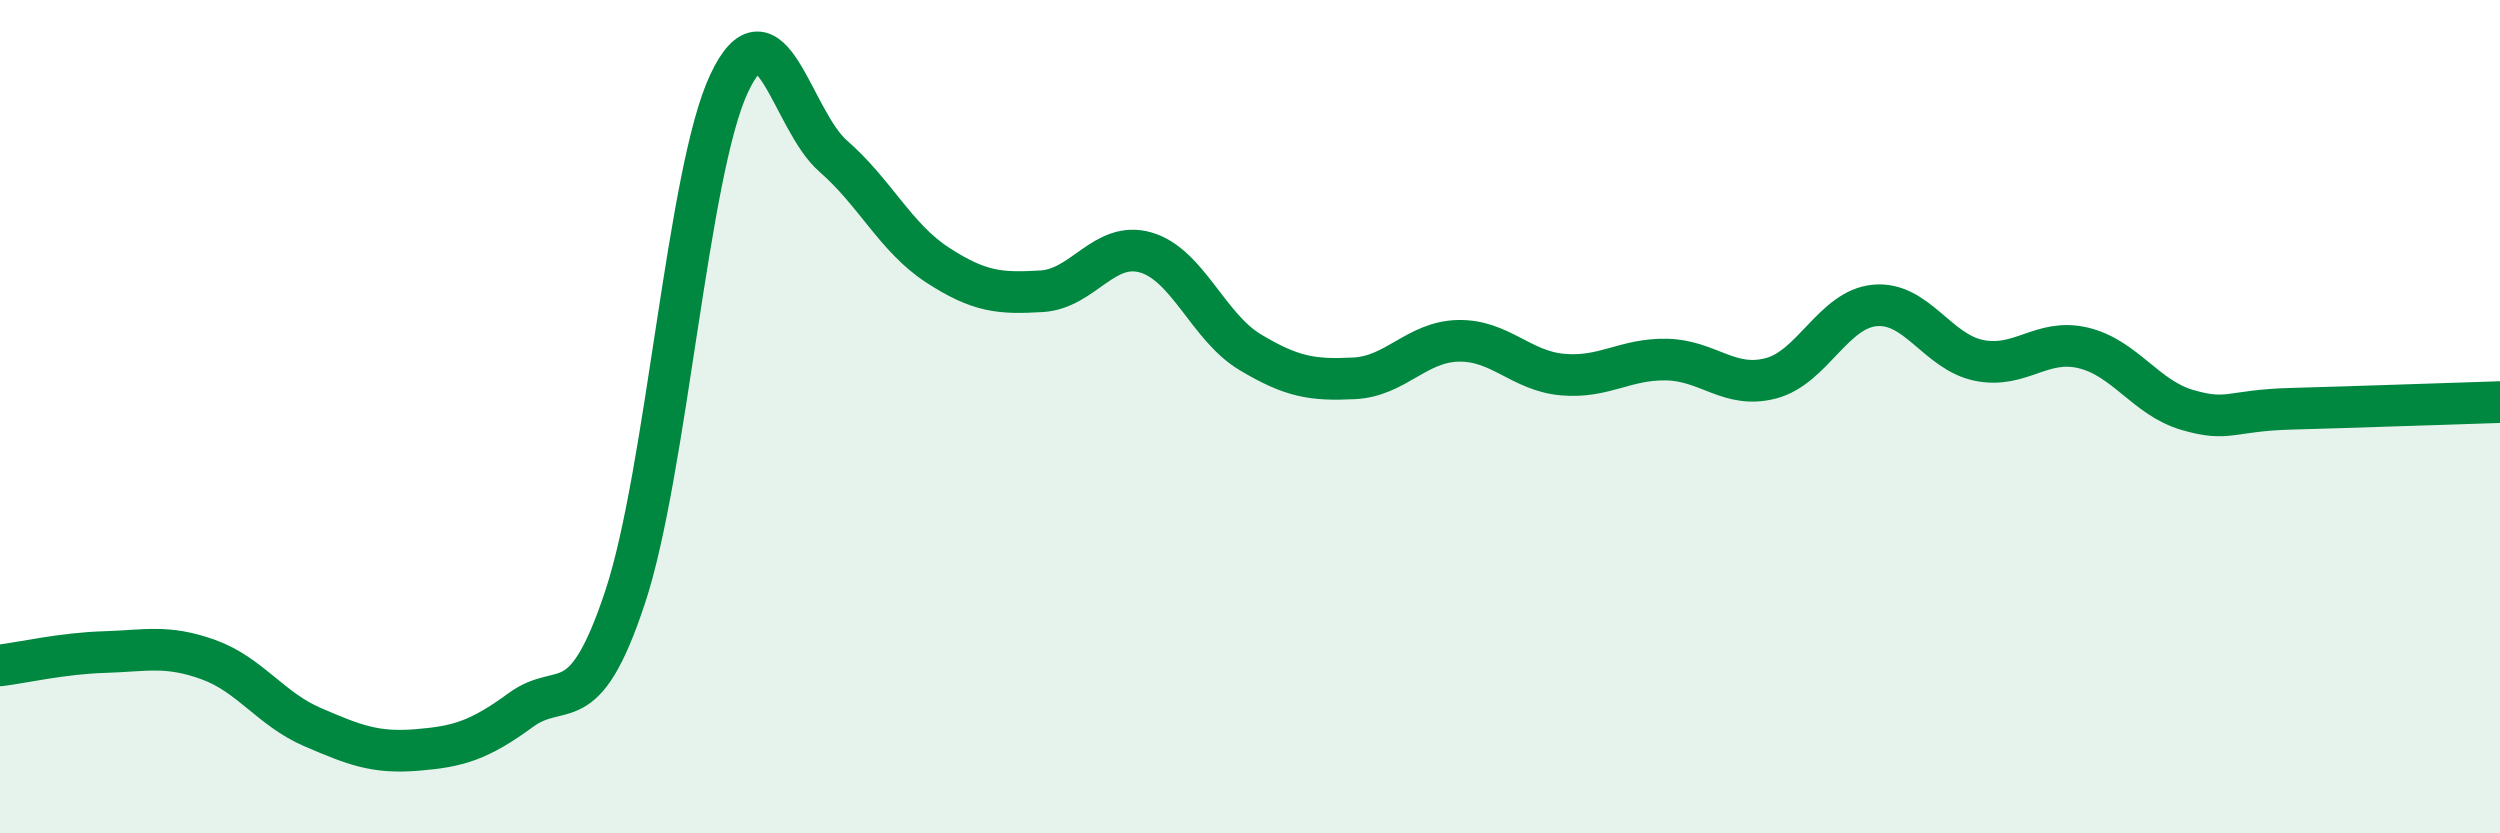
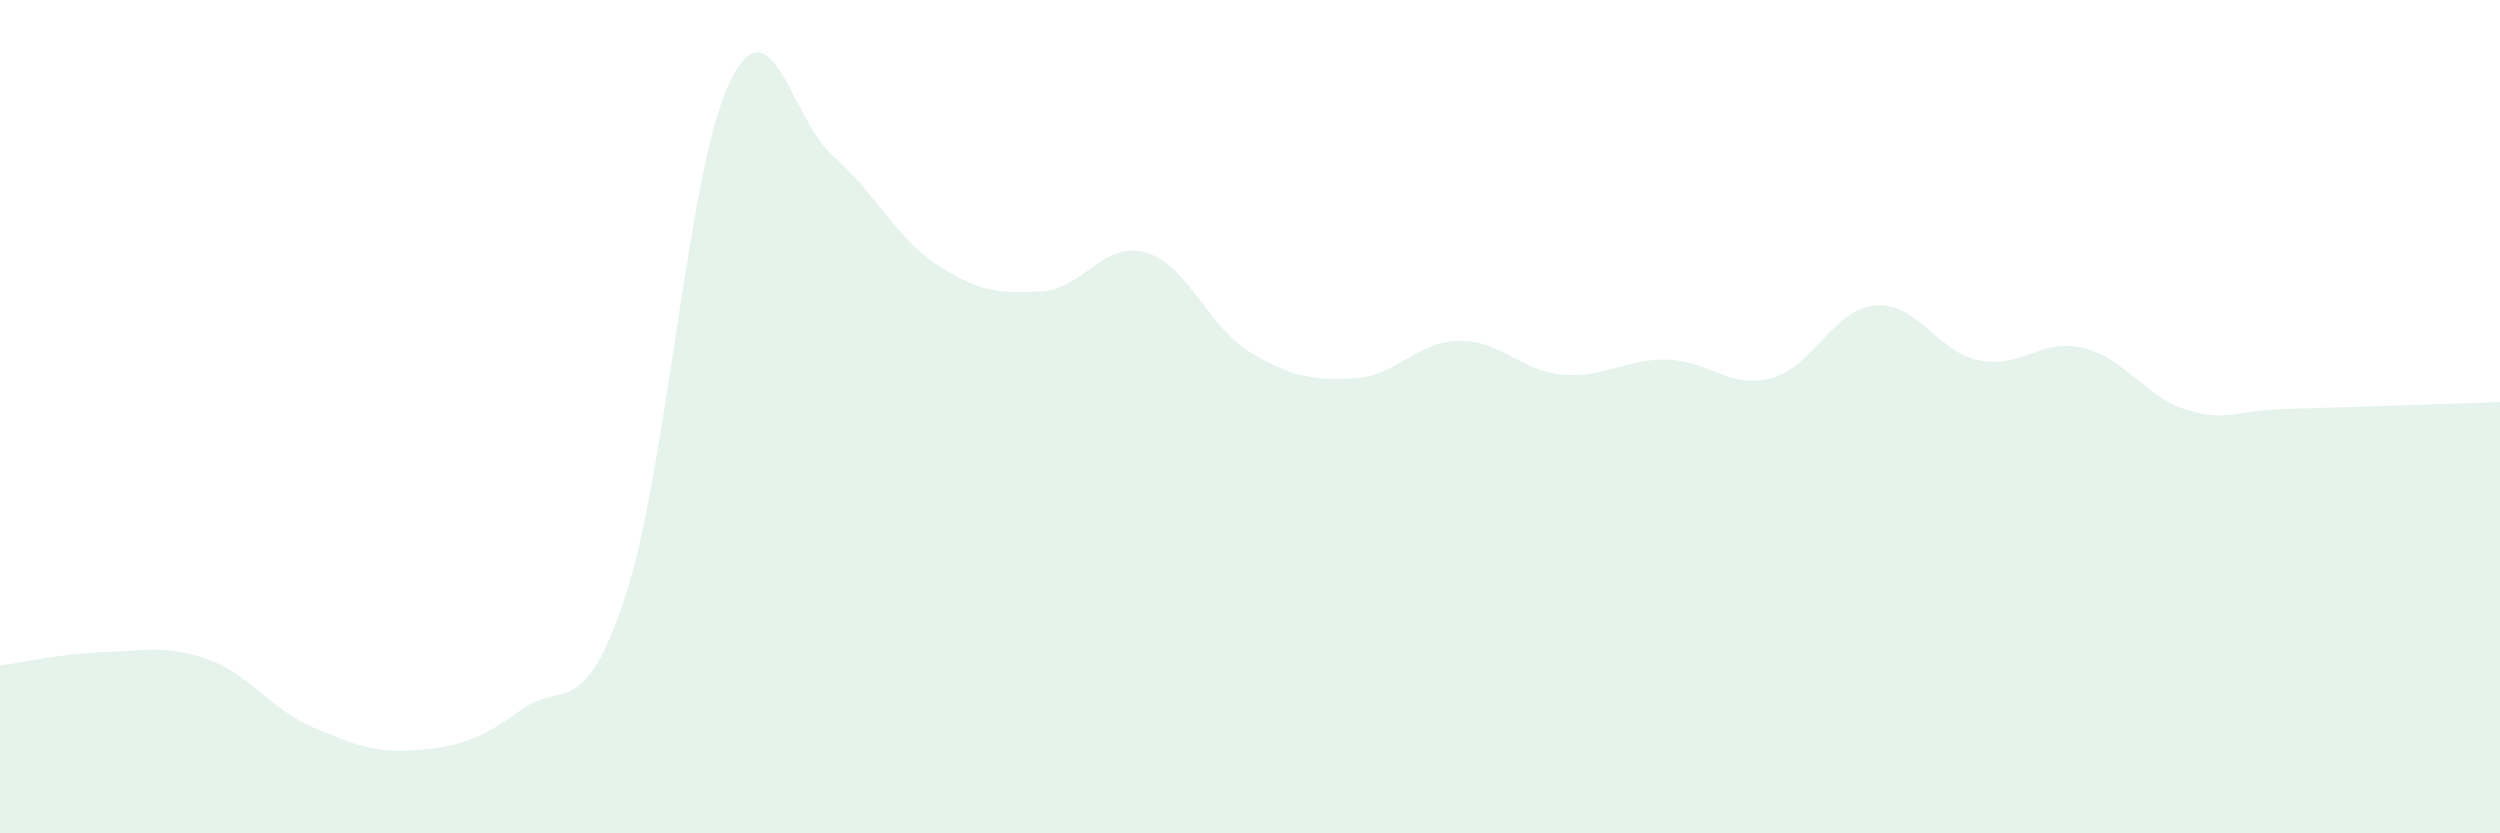
<svg xmlns="http://www.w3.org/2000/svg" width="60" height="20" viewBox="0 0 60 20">
  <path d="M 0,15.97 C 0.5,15.91 1.5,15.68 2.5,15.65 C 3.5,15.62 4,15.47 5,15.83 C 6,16.19 6.5,17.02 7.5,17.45 C 8.5,17.88 9,18.08 10,18 C 11,17.92 11.5,17.77 12.5,17.04 C 13.5,16.31 14,17.35 15,14.34 C 16,11.33 16.5,4.12 17.5,2 C 18.5,-0.12 19,2.88 20,3.75 C 21,4.62 21.5,5.71 22.5,6.36 C 23.5,7.01 24,7.05 25,6.99 C 26,6.93 26.5,5.77 27.5,6.06 C 28.5,6.35 29,7.85 30,8.45 C 31,9.05 31.5,9.13 32.5,9.08 C 33.5,9.03 34,8.2 35,8.18 C 36,8.16 36.5,8.9 37.5,8.99 C 38.5,9.08 39,8.61 40,8.63 C 41,8.65 41.5,9.34 42.5,9.08 C 43.5,8.82 44,7.42 45,7.33 C 46,7.24 46.5,8.45 47.5,8.65 C 48.5,8.85 49,8.11 50,8.35 C 51,8.59 51.5,9.55 52.5,9.84 C 53.5,10.13 53.5,9.85 55,9.81 C 56.5,9.77 59,9.68 60,9.65L60 20L0 20Z" fill="#008740" opacity="0.1" stroke-linecap="round" stroke-linejoin="round" />
-   <path d="M 0,15.97 C 0.5,15.91 1.5,15.68 2.5,15.65 C 3.5,15.62 4,15.47 5,15.83 C 6,16.19 6.5,17.02 7.5,17.45 C 8.5,17.88 9,18.08 10,18 C 11,17.92 11.5,17.77 12.5,17.04 C 13.5,16.31 14,17.35 15,14.34 C 16,11.33 16.5,4.12 17.5,2 C 18.5,-0.12 19,2.88 20,3.75 C 21,4.62 21.5,5.71 22.5,6.36 C 23.5,7.01 24,7.05 25,6.99 C 26,6.93 26.5,5.77 27.5,6.06 C 28.5,6.35 29,7.85 30,8.45 C 31,9.05 31.5,9.13 32.5,9.08 C 33.5,9.03 34,8.2 35,8.18 C 36,8.16 36.5,8.9 37.5,8.99 C 38.5,9.08 39,8.61 40,8.63 C 41,8.65 41.5,9.34 42.5,9.08 C 43.5,8.82 44,7.42 45,7.33 C 46,7.24 46.5,8.45 47.5,8.65 C 48.5,8.85 49,8.11 50,8.35 C 51,8.59 51.5,9.55 52.5,9.84 C 53.5,10.13 53.5,9.85 55,9.81 C 56.5,9.77 59,9.68 60,9.65" stroke="#008740" stroke-width="1" fill="none" stroke-linecap="round" stroke-linejoin="round" />
</svg>